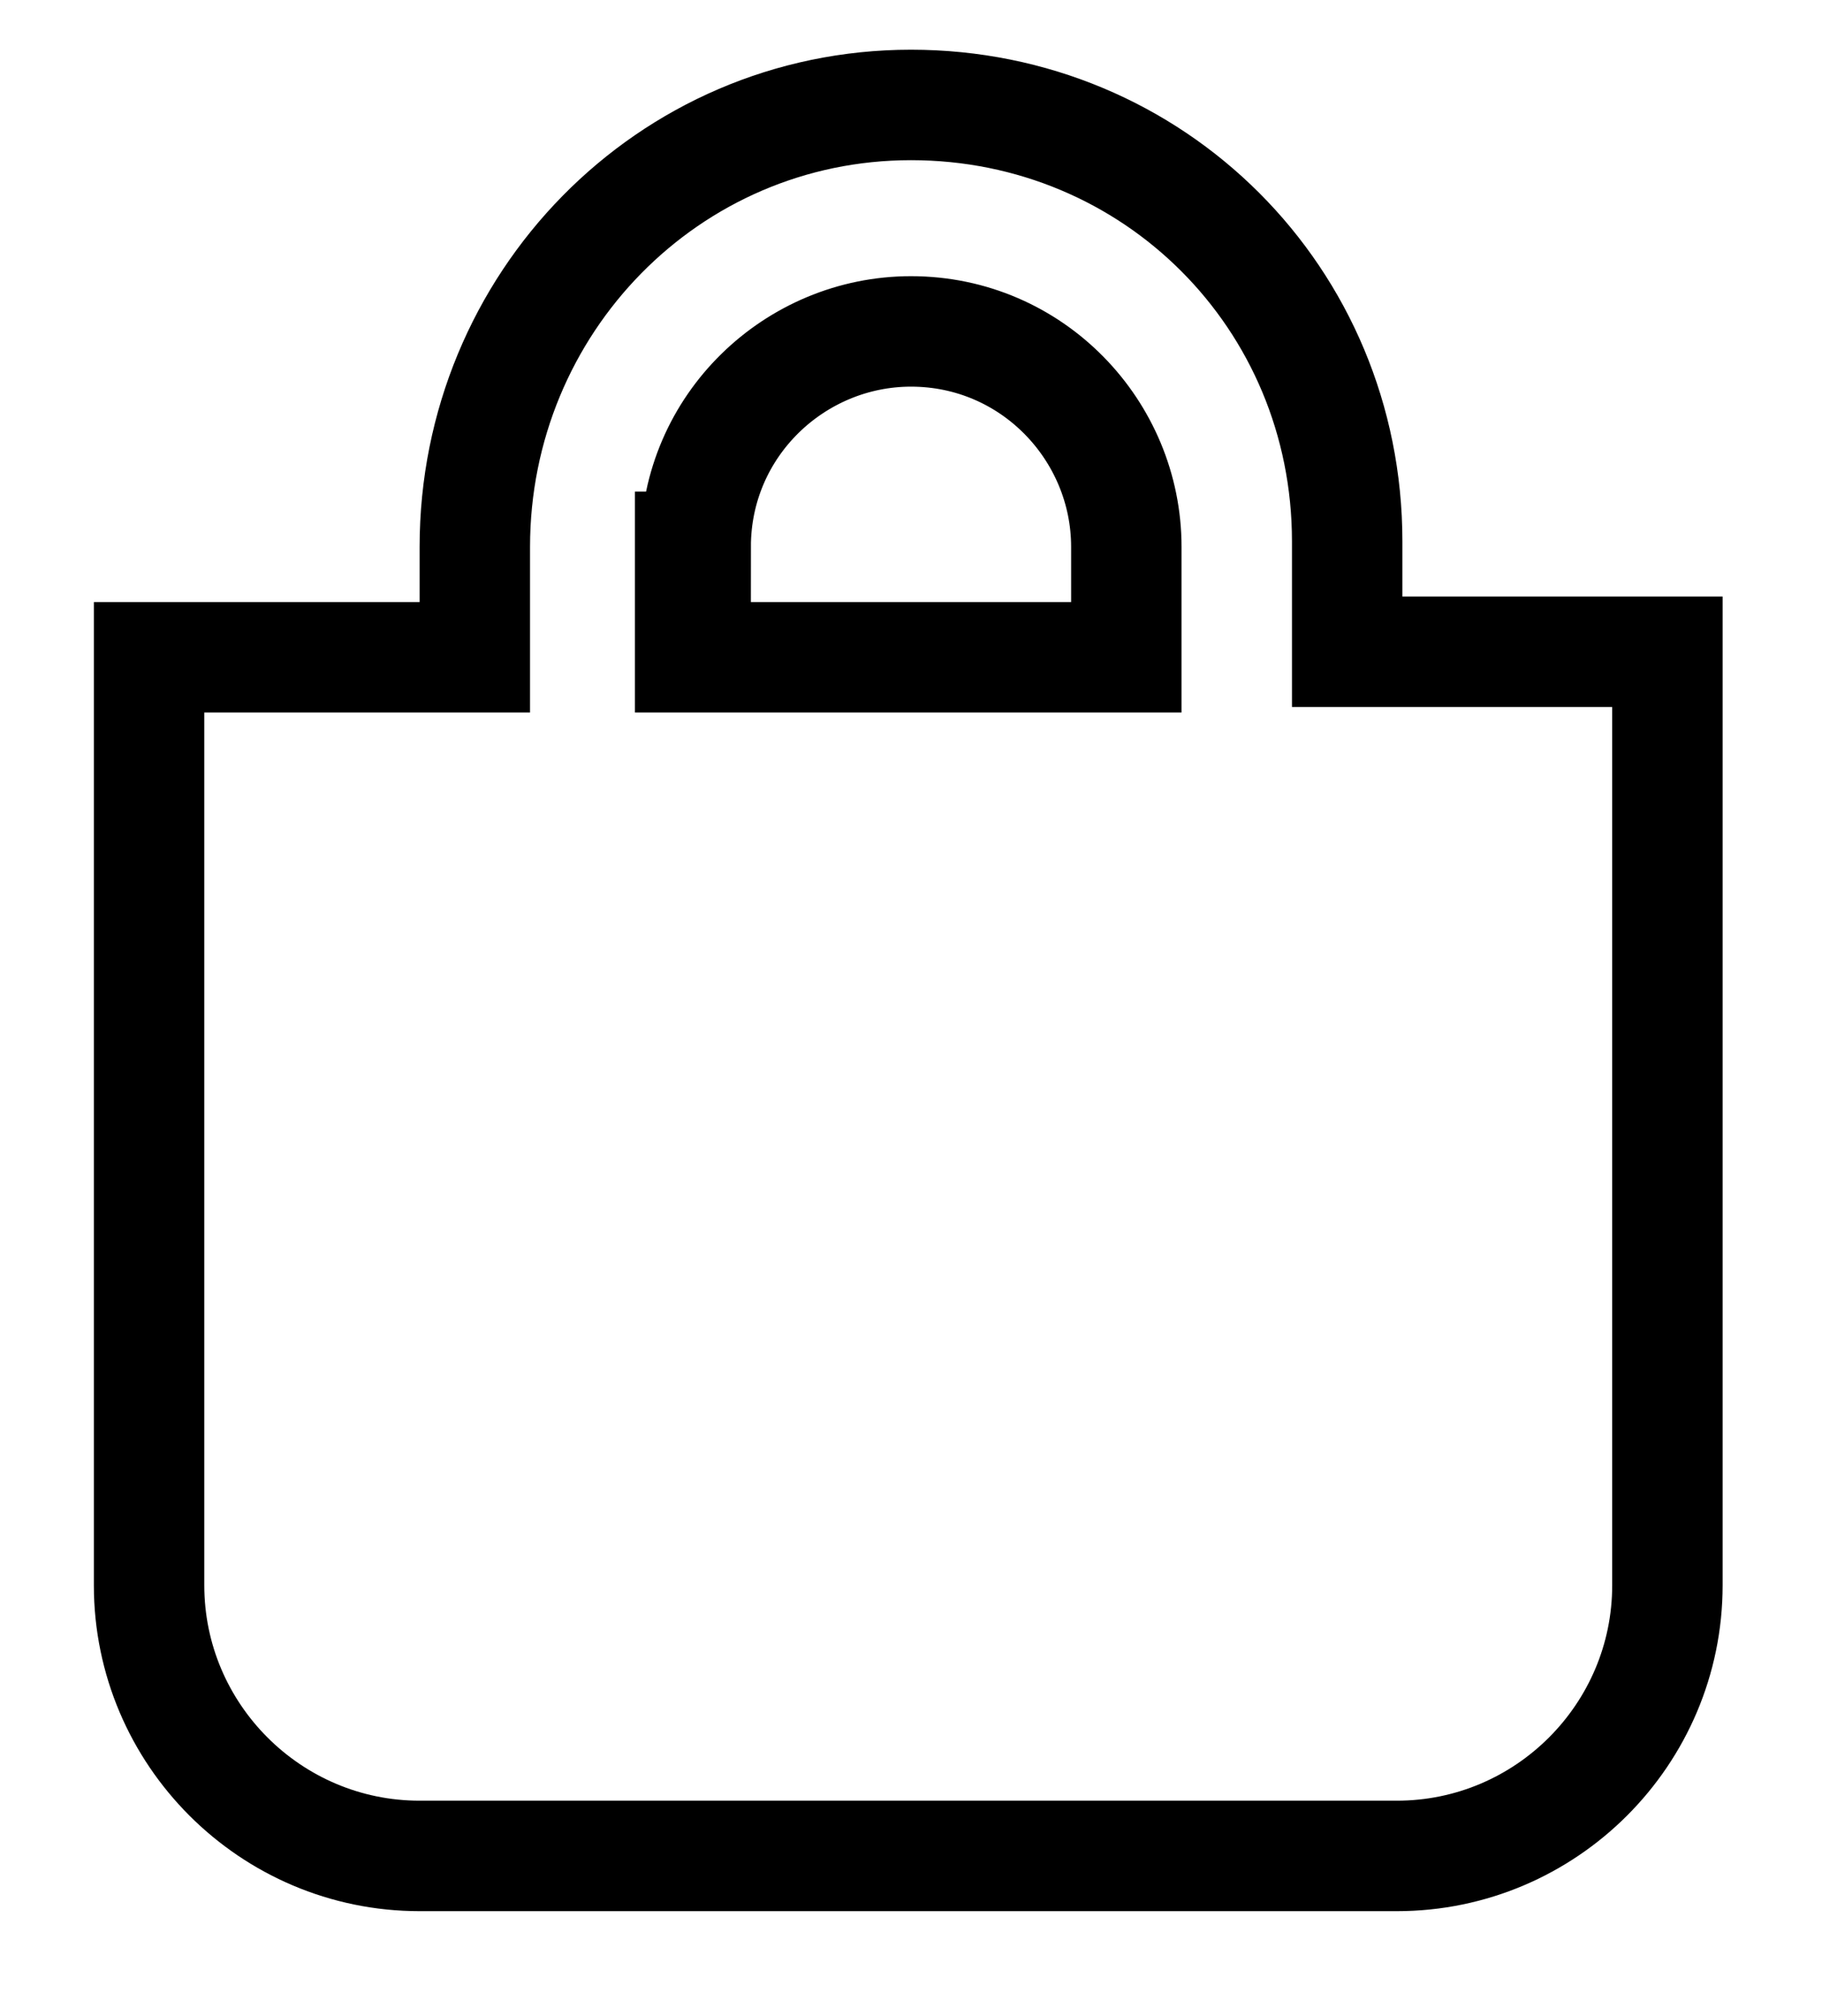
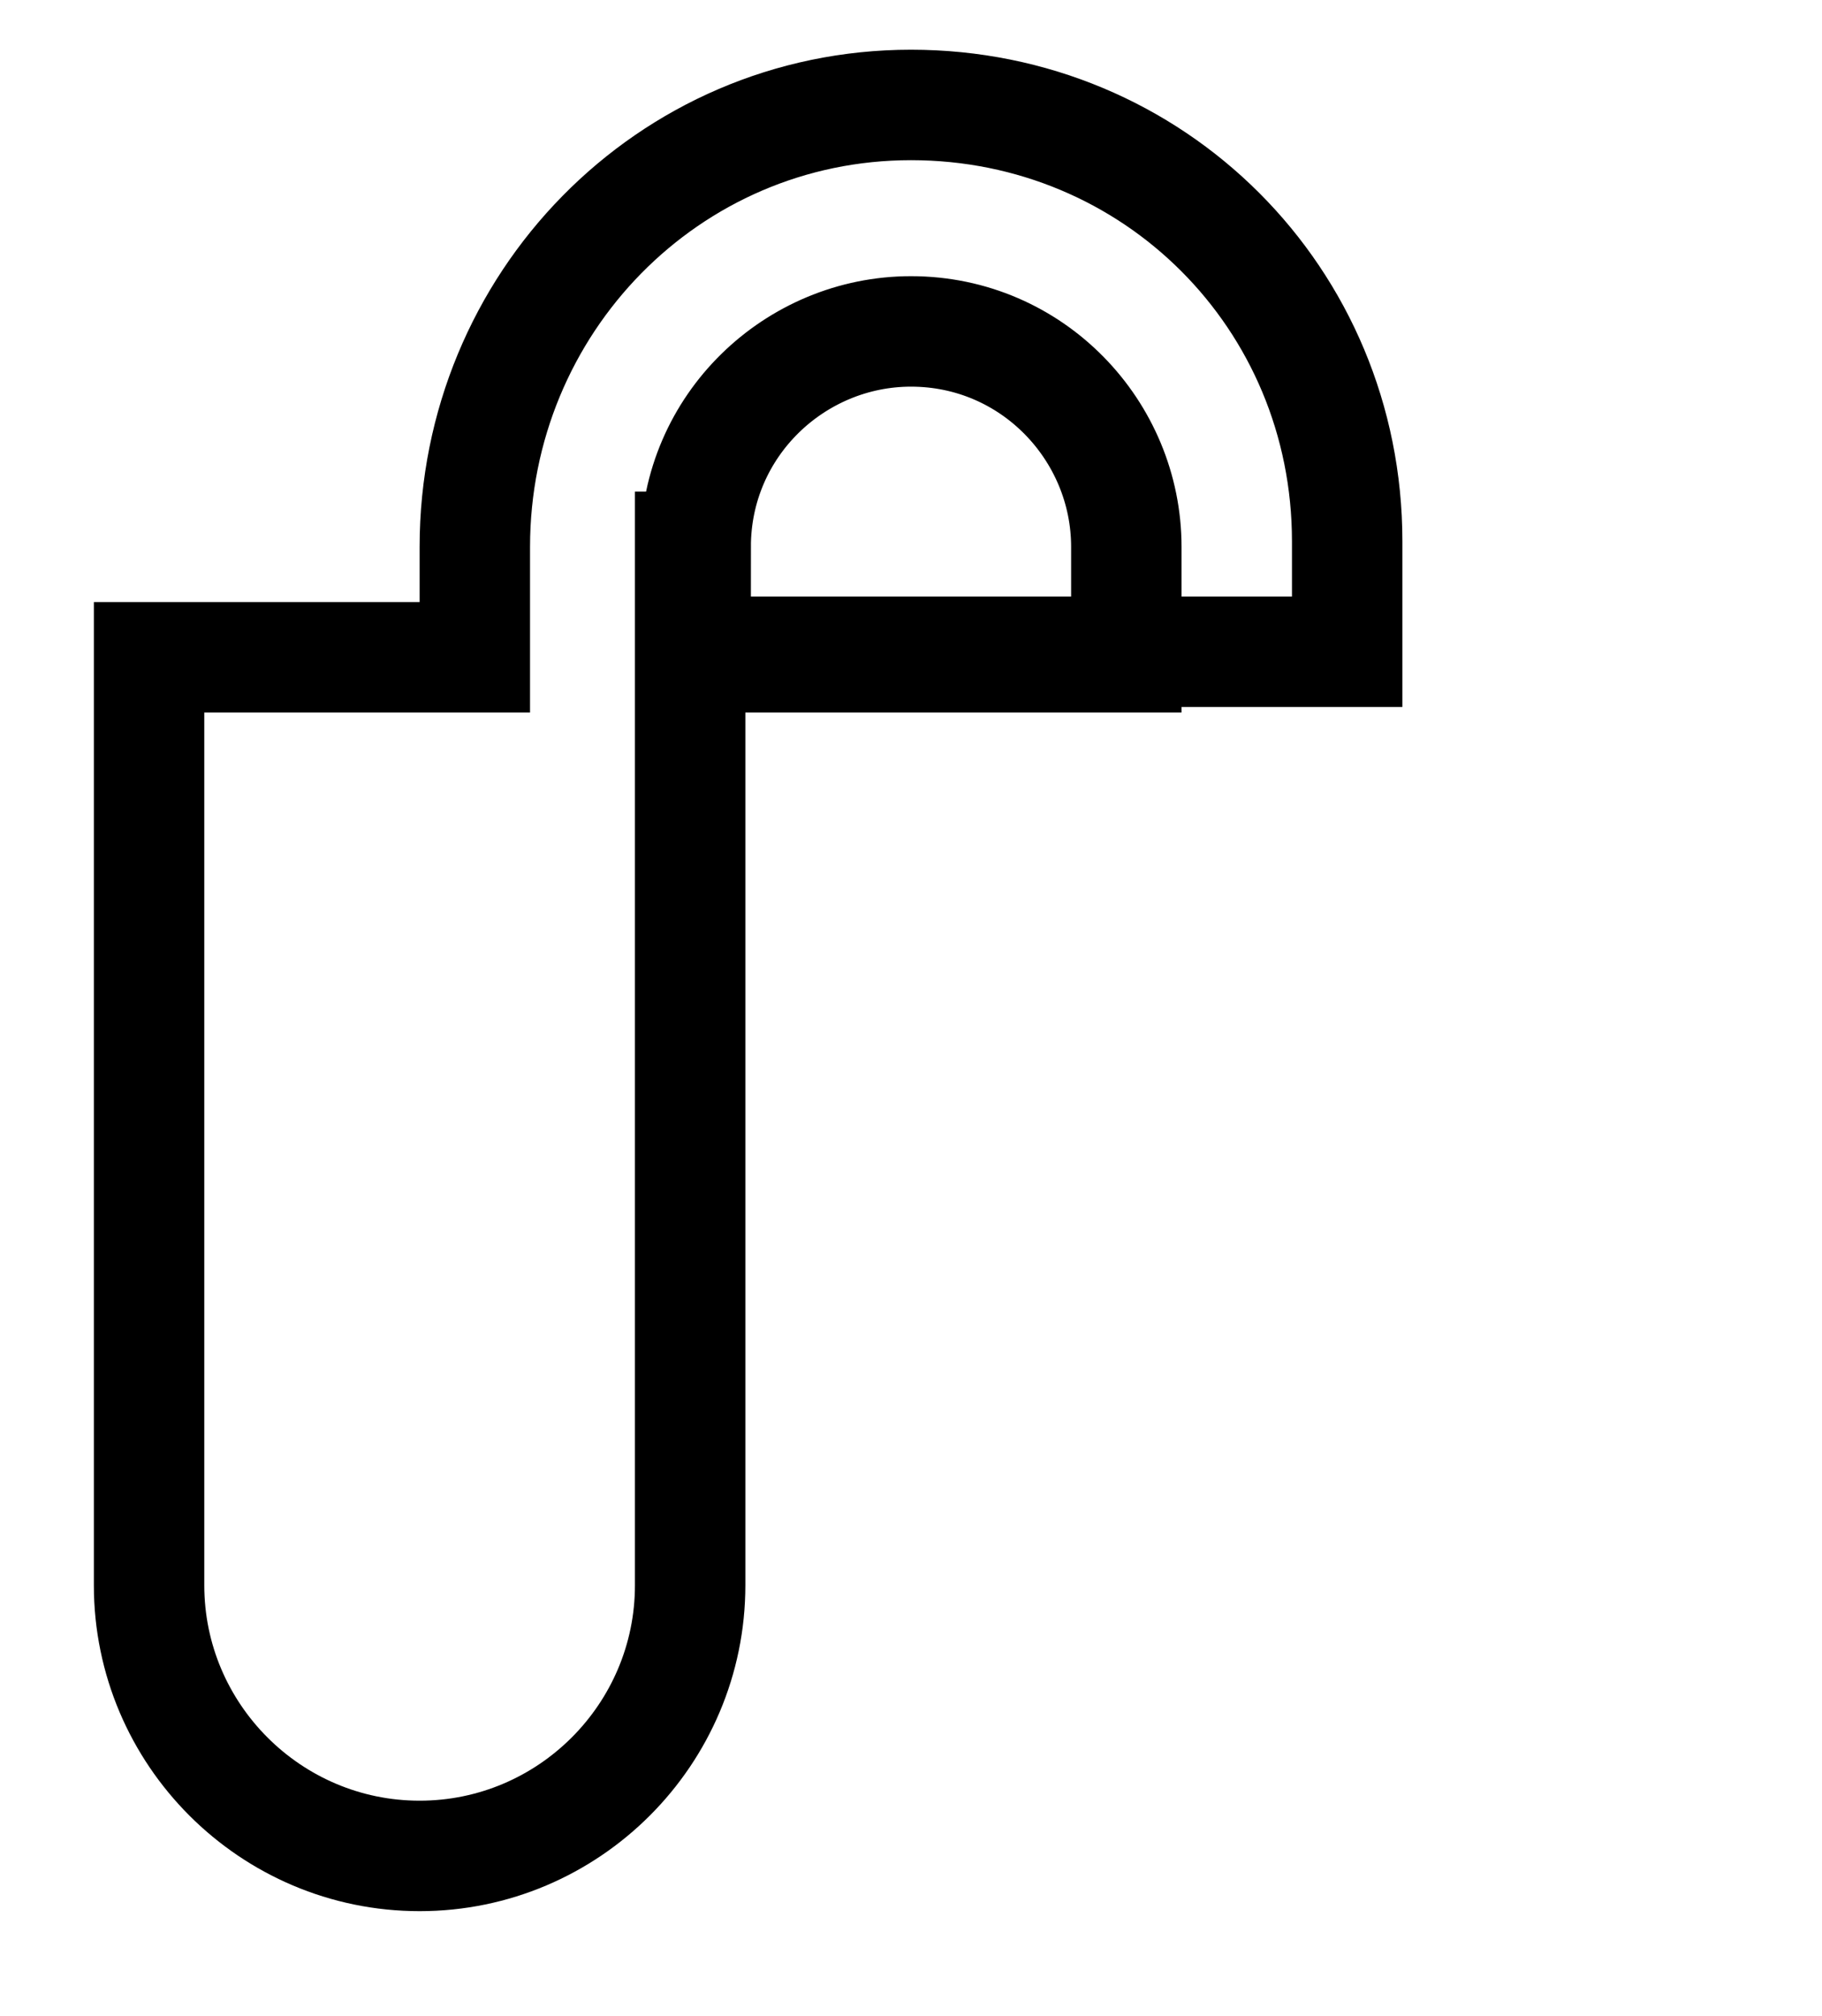
<svg xmlns="http://www.w3.org/2000/svg" version="1.1" id="Laag_1" x="0px" y="0px" viewBox="0 0 33 36.5" style="enable-background:new 0 0 33 36.5;" xml:space="preserve">
  <style type="text/css">
	.st0{fill:none;stroke:#000000;stroke-width:2;}
</style>
-   <path id="Icon_awesome-shopping-bag" class="st0" d="M24.4,11.8v-2c0-4.4-3.5-7.9-7.9-7.9S8.6,5.5,8.6,9.9v2H2.7v16.8  c0,2.7,2.2,4.9,4.9,4.9l0,0h17.7c2.7,0,4.9-2.2,4.9-4.9l0,0V11.8H24.4z M12.6,9.9c0-2.2,1.8-3.9,3.9-3.9c2.2,0,3.9,1.8,3.9,3.9  c0,0,0,0,0,0v2h-7.9V9.9z" />
+   <path id="Icon_awesome-shopping-bag" class="st0" d="M24.4,11.8v-2c0-4.4-3.5-7.9-7.9-7.9S8.6,5.5,8.6,9.9v2H2.7v16.8  c0,2.7,2.2,4.9,4.9,4.9l0,0c2.7,0,4.9-2.2,4.9-4.9l0,0V11.8H24.4z M12.6,9.9c0-2.2,1.8-3.9,3.9-3.9c2.2,0,3.9,1.8,3.9,3.9  c0,0,0,0,0,0v2h-7.9V9.9z" />
</svg>